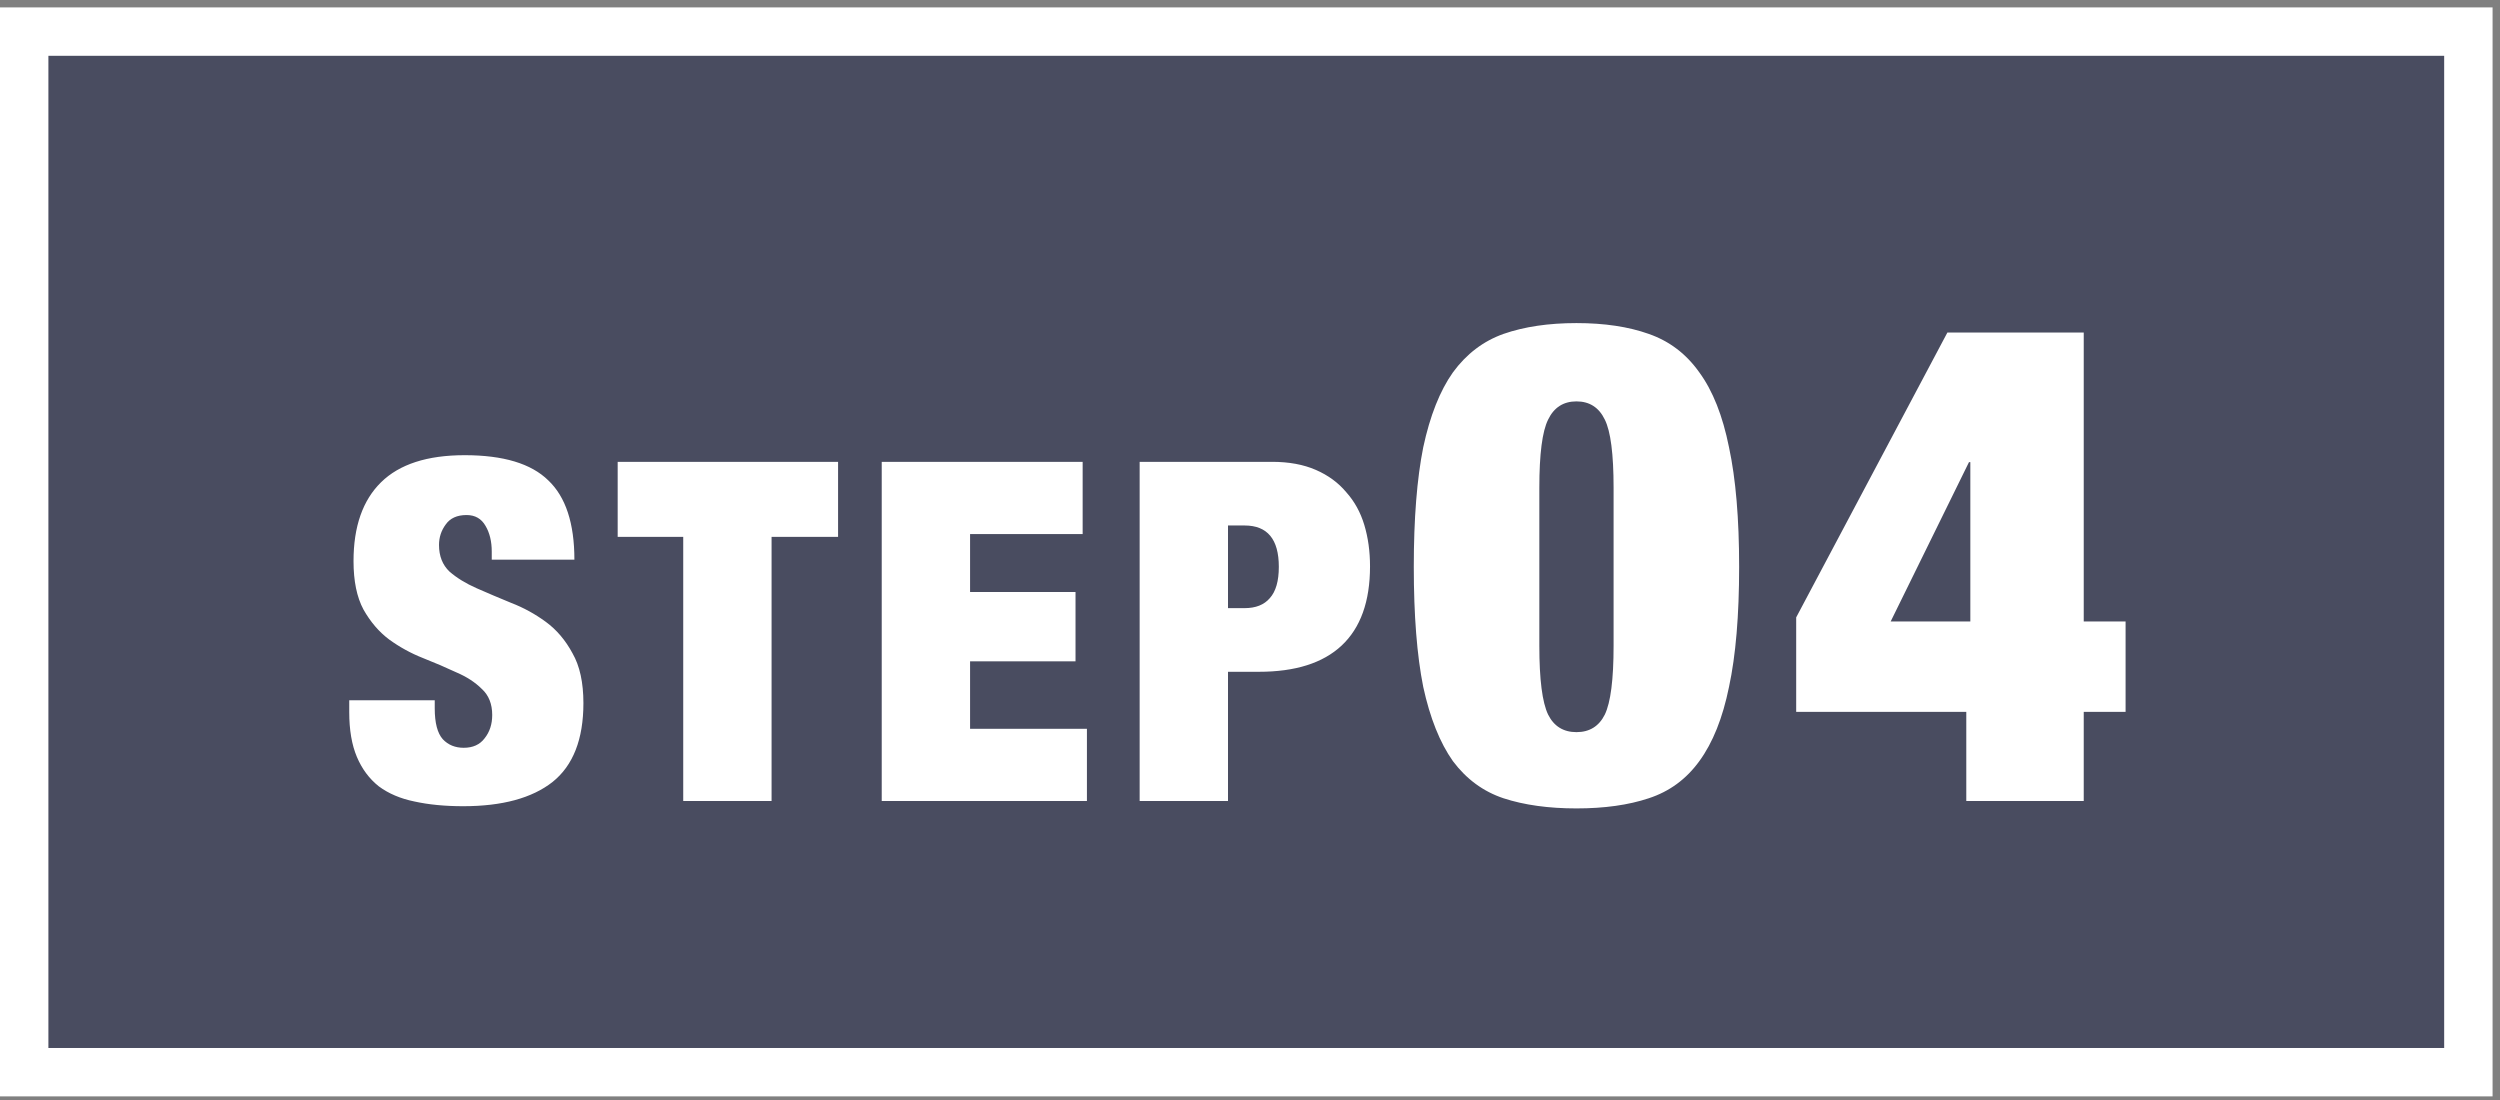
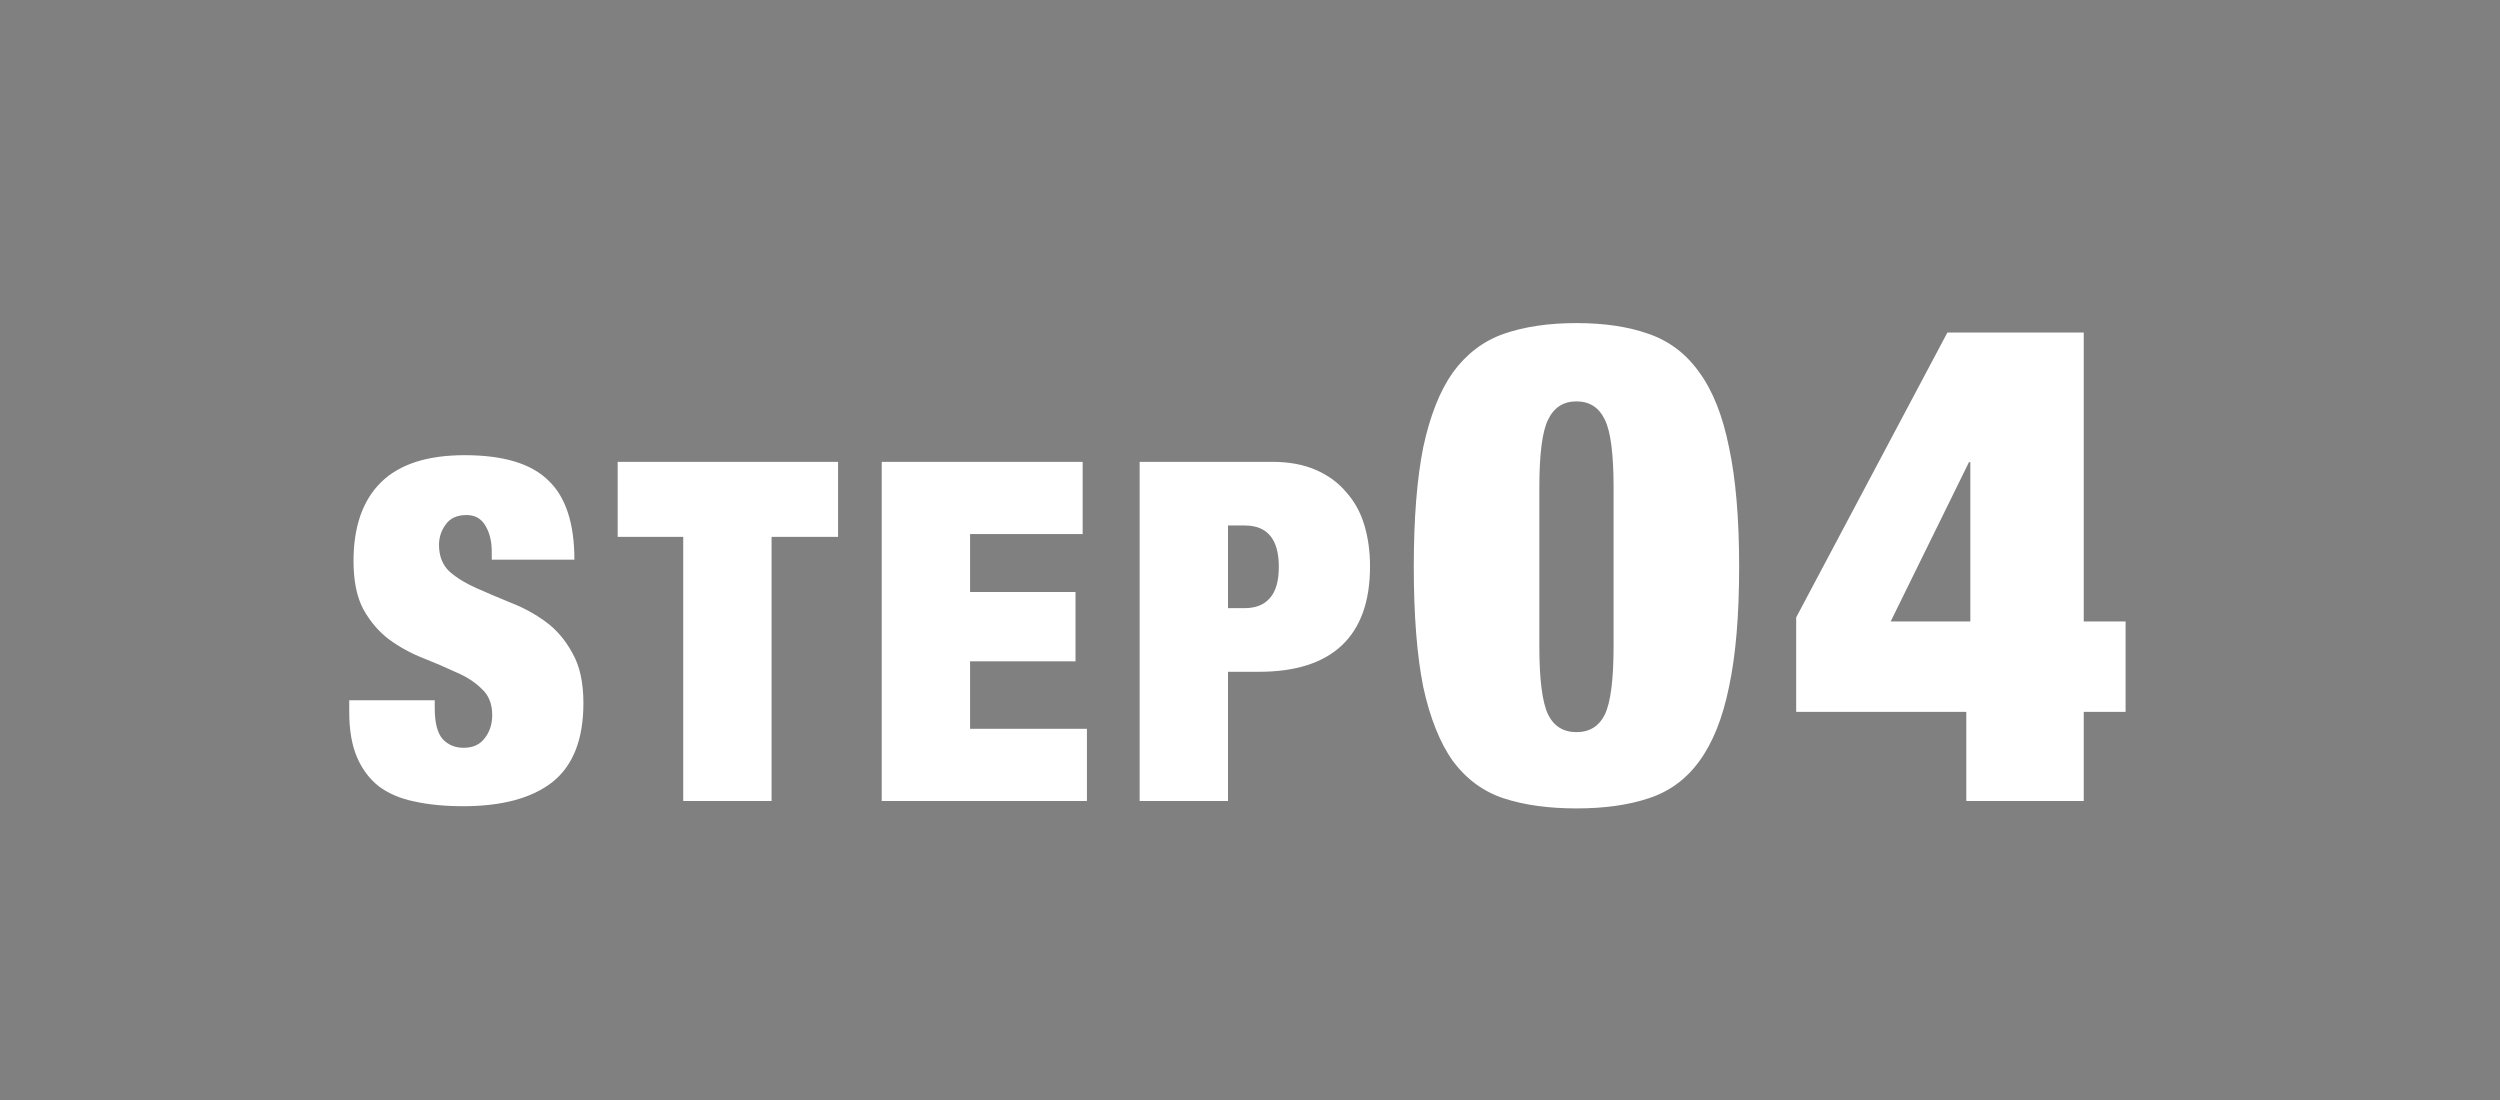
<svg xmlns="http://www.w3.org/2000/svg" width="200" height="88" viewBox="0 0 200 88" fill="none">
  <rect x="0" y="0" width="200" height="88" fill="#808080" stroke="none" />
-   <rect x="1.936" y="2.528" width="195.534" height="83.247" fill="#494C60" stroke="white" stroke-width="3.872" />
  <path d="M39.34 44.775V44.129C39.34 43.318 39.175 42.634 38.846 42.077C38.516 41.494 38.01 41.203 37.325 41.203C36.566 41.203 36.008 41.456 35.654 41.963C35.299 42.444 35.121 42.989 35.121 43.597C35.121 44.484 35.4 45.193 35.958 45.725C36.54 46.232 37.262 46.675 38.123 47.055C38.985 47.435 39.91 47.828 40.898 48.233C41.886 48.613 42.81 49.12 43.672 49.753C44.533 50.386 45.242 51.222 45.8 52.261C46.382 53.274 46.673 54.604 46.673 56.251C46.673 59.139 45.85 61.242 44.203 62.559C42.557 63.851 40.175 64.497 37.059 64.497C35.59 64.497 34.285 64.37 33.145 64.117C32.031 63.889 31.081 63.484 30.296 62.901C29.535 62.293 28.953 61.508 28.547 60.545C28.142 59.582 27.939 58.392 27.939 56.973V56.023H34.779V56.669C34.779 57.834 34.995 58.658 35.425 59.139C35.856 59.595 36.413 59.823 37.097 59.823C37.832 59.823 38.389 59.57 38.77 59.063C39.175 58.556 39.377 57.936 39.377 57.201C39.377 56.314 39.099 55.618 38.541 55.111C38.01 54.579 37.325 54.136 36.489 53.781C35.679 53.401 34.792 53.021 33.83 52.641C32.867 52.261 31.968 51.767 31.131 51.159C30.321 50.551 29.637 49.753 29.079 48.765C28.547 47.777 28.282 46.485 28.282 44.889C28.282 42.128 29.016 40.025 30.485 38.581C31.955 37.137 34.184 36.415 37.173 36.415C40.264 36.415 42.493 37.086 43.861 38.429C45.255 39.746 45.952 41.862 45.952 44.775H39.34ZM54.658 42.951H49.414V36.947H67.046V42.951H61.726V64.079H54.658V42.951ZM70.538 36.947H86.612V42.723H77.606V47.359H86.042V52.907H77.606V58.303H86.954V64.079H70.538V36.947ZM98.24 48.651H99.57C100.457 48.651 101.128 48.385 101.584 47.853C102.066 47.321 102.306 46.485 102.306 45.345C102.306 43.141 101.394 42.039 99.57 42.039H98.24V48.651ZM91.172 36.947H101.774C103.117 36.947 104.282 37.162 105.27 37.593C106.258 38.024 107.069 38.619 107.702 39.379C108.361 40.114 108.842 40.988 109.146 42.001C109.45 43.014 109.602 44.116 109.602 45.307C109.602 48.119 108.842 50.234 107.322 51.653C105.828 53.046 103.624 53.743 100.71 53.743H98.24V64.079H91.172V36.947ZM123.147 51.659C123.147 54.359 123.381 56.195 123.849 57.167C124.317 58.103 125.073 58.571 126.117 58.571C127.161 58.571 127.917 58.103 128.385 57.167C128.853 56.195 129.087 54.359 129.087 51.659V39.023C129.087 36.323 128.853 34.505 128.385 33.569C127.917 32.597 127.161 32.111 126.117 32.111C125.073 32.111 124.317 32.597 123.849 33.569C123.381 34.505 123.147 36.323 123.147 39.023V51.659ZM113.103 45.341C113.103 41.489 113.355 38.303 113.859 35.783C114.399 33.263 115.191 31.265 116.235 29.789C117.315 28.313 118.665 27.287 120.285 26.711C121.941 26.135 123.885 25.847 126.117 25.847C128.349 25.847 130.275 26.135 131.895 26.711C133.551 27.287 134.901 28.313 135.945 29.789C137.025 31.265 137.817 33.263 138.321 35.783C138.861 38.303 139.131 41.489 139.131 45.341C139.131 49.229 138.861 52.433 138.321 54.953C137.817 57.437 137.025 59.417 135.945 60.893C134.901 62.333 133.551 63.323 131.895 63.863C130.275 64.403 128.349 64.673 126.117 64.673C123.885 64.673 121.941 64.403 120.285 63.863C118.665 63.323 117.315 62.333 116.235 60.893C115.191 59.417 114.399 57.437 113.859 54.953C113.355 52.433 113.103 49.229 113.103 45.341ZM143.695 49.391L155.791 26.603H166.699V49.715H170.047V56.951H166.699V64.079H157.303V56.951H143.695V49.391ZM157.627 49.715V36.971H157.519L151.255 49.715H157.627Z" fill="white" />
</svg>